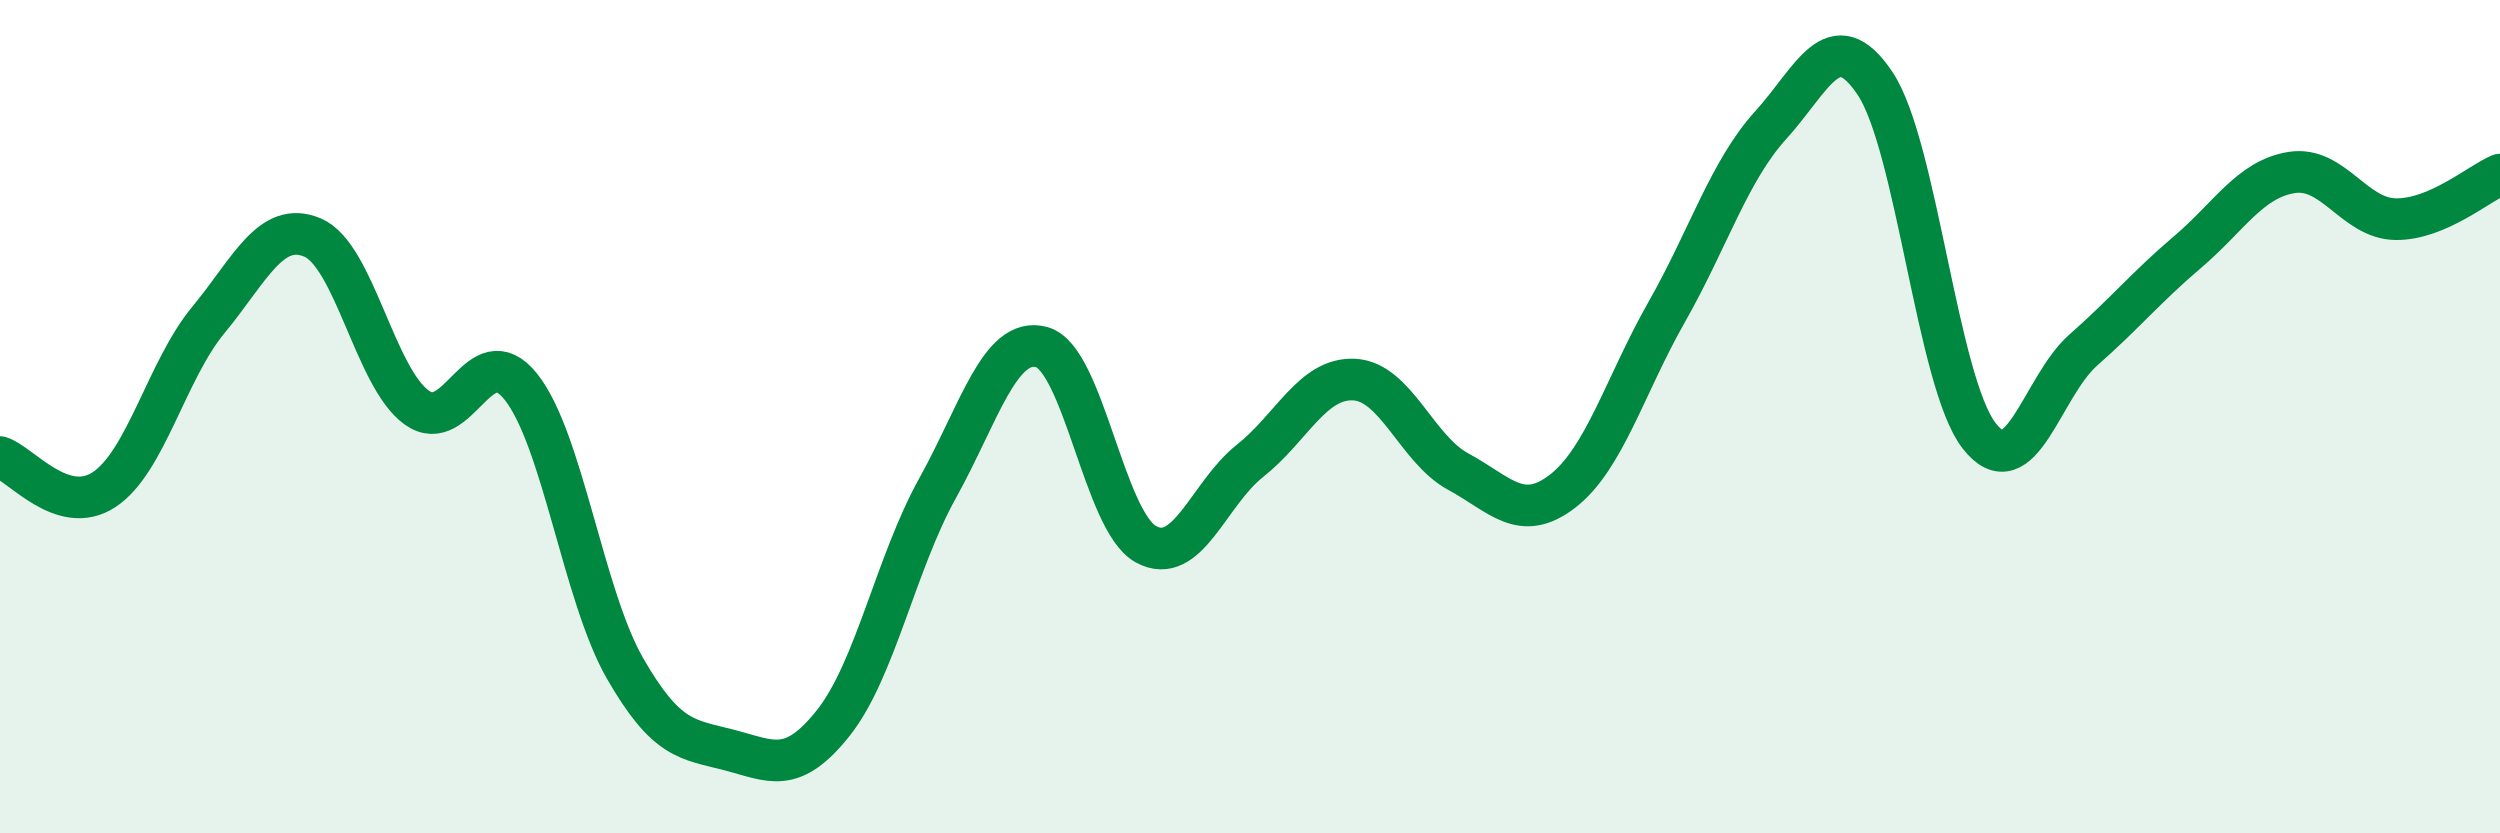
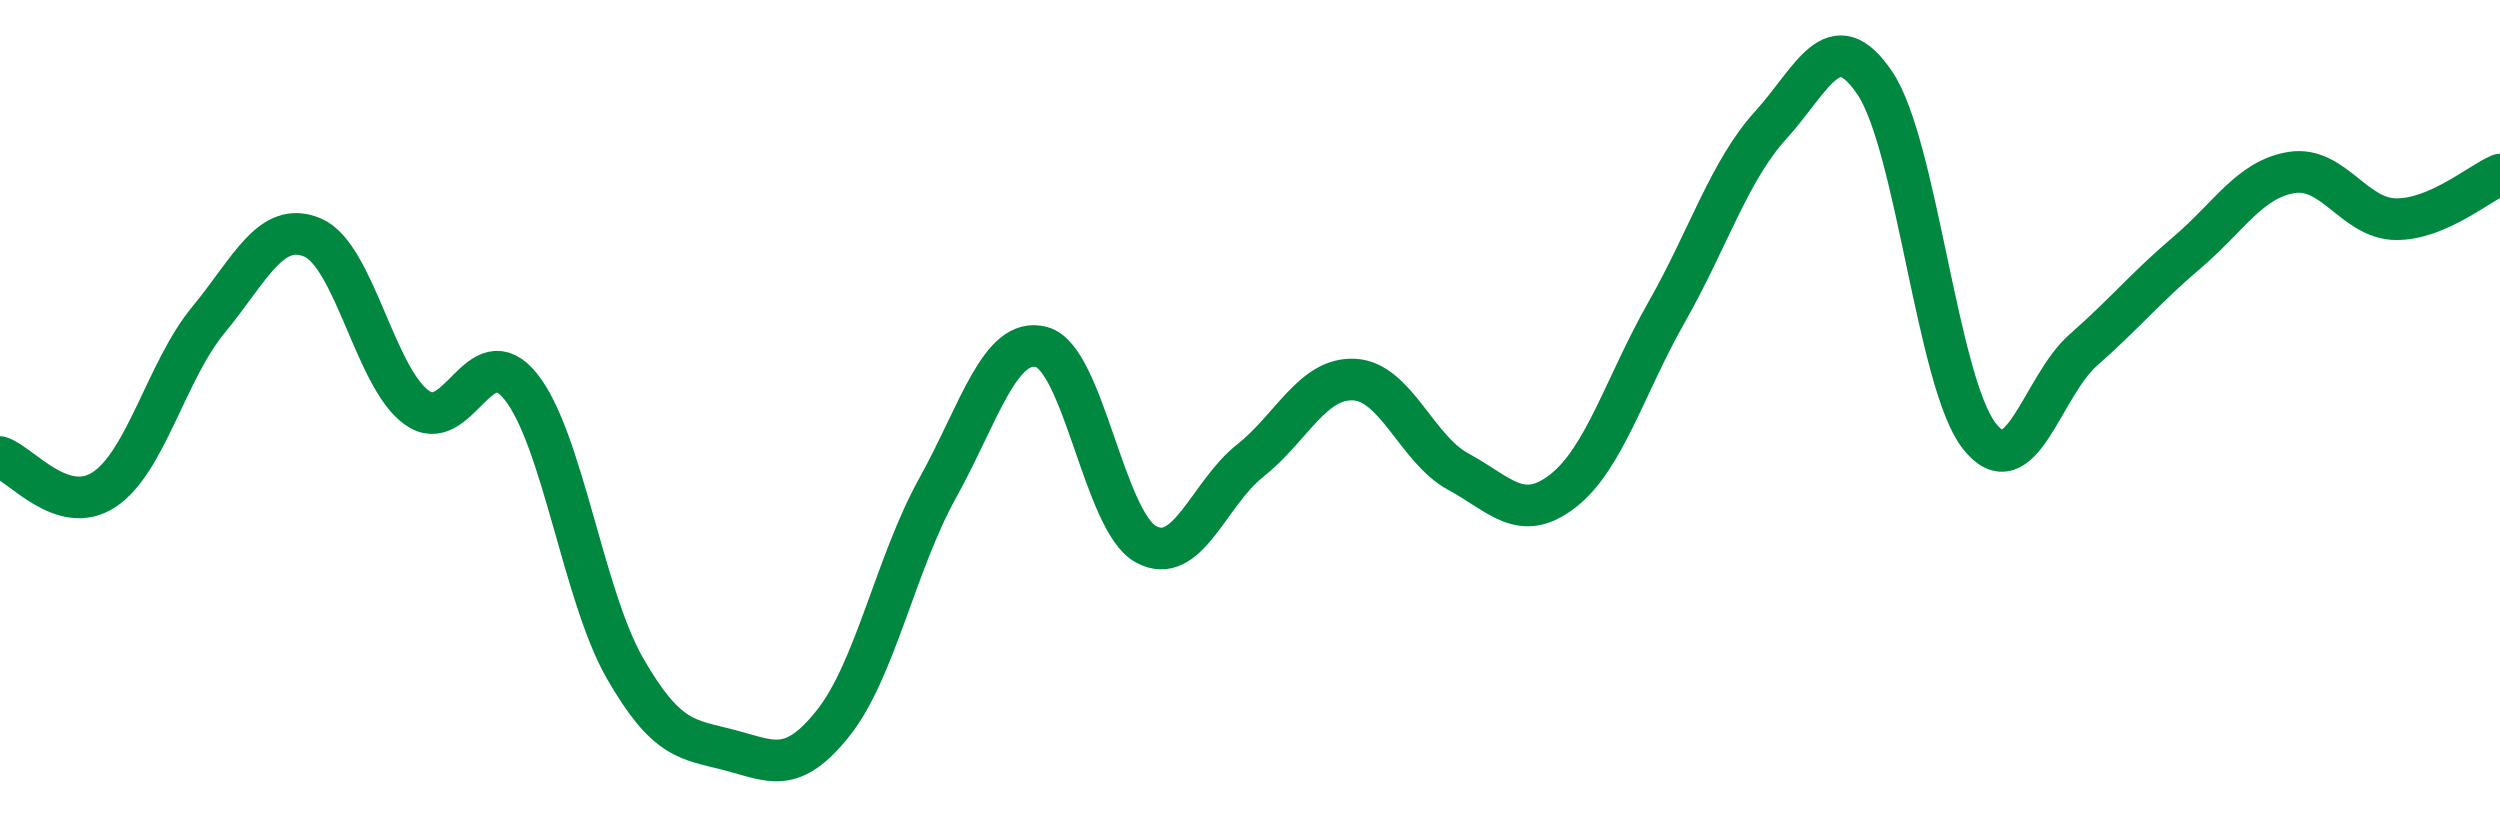
<svg xmlns="http://www.w3.org/2000/svg" width="60" height="20" viewBox="0 0 60 20">
-   <path d="M 0,10.97 C 0.5,11.13 1.5,12.41 2.5,11.75 C 3.5,11.09 4,8.89 5,7.68 C 6,6.47 6.5,5.28 7.5,5.7 C 8.5,6.12 9,9.06 10,9.78 C 11,10.5 11.5,8.03 12.5,9.28 C 13.5,10.53 14,14.3 15,16.04 C 16,17.78 16.5,17.74 17.5,18 C 18.5,18.26 19,18.61 20,17.35 C 21,16.09 21.5,13.52 22.5,11.72 C 23.5,9.92 24,8.06 25,8.33 C 26,8.6 26.5,12.51 27.5,13.06 C 28.5,13.61 29,11.85 30,11.06 C 31,10.27 31.5,9.06 32.5,9.11 C 33.5,9.16 34,10.78 35,11.32 C 36,11.86 36.5,12.56 37.5,11.79 C 38.5,11.02 39,9.25 40,7.49 C 41,5.73 41.5,4.1 42.5,3 C 43.5,1.9 44,0.51 45,2 C 46,3.49 46.5,9.18 47.5,10.46 C 48.5,11.74 49,9.28 50,8.4 C 51,7.52 51.5,6.9 52.5,6.05 C 53.5,5.2 54,4.3 55,4.14 C 56,3.98 56.5,5.25 57.5,5.26 C 58.5,5.27 59.5,4.4 60,4.19L60 20L0 20Z" fill="#008740" opacity="0.1" stroke-linecap="round" stroke-linejoin="round" />
  <path d="M 0,10.97 C 0.5,11.13 1.5,12.41 2.5,11.75 C 3.5,11.09 4,8.89 5,7.68 C 6,6.47 6.5,5.28 7.5,5.7 C 8.5,6.12 9,9.06 10,9.78 C 11,10.5 11.5,8.03 12.5,9.28 C 13.5,10.53 14,14.3 15,16.04 C 16,17.78 16.5,17.74 17.5,18 C 18.5,18.26 19,18.61 20,17.35 C 21,16.09 21.5,13.52 22.5,11.72 C 23.5,9.92 24,8.06 25,8.33 C 26,8.6 26.5,12.51 27.5,13.06 C 28.5,13.61 29,11.85 30,11.06 C 31,10.27 31.5,9.06 32.5,9.11 C 33.5,9.16 34,10.78 35,11.32 C 36,11.86 36.5,12.56 37.5,11.79 C 38.5,11.02 39,9.25 40,7.49 C 41,5.73 41.5,4.1 42.5,3 C 43.5,1.9 44,0.51 45,2 C 46,3.49 46.5,9.18 47.5,10.46 C 48.5,11.74 49,9.28 50,8.4 C 51,7.52 51.5,6.9 52.5,6.05 C 53.5,5.2 54,4.3 55,4.14 C 56,3.98 56.5,5.25 57.5,5.26 C 58.5,5.27 59.5,4.4 60,4.19" stroke="#008740" stroke-width="1" fill="none" stroke-linecap="round" stroke-linejoin="round" />
</svg>